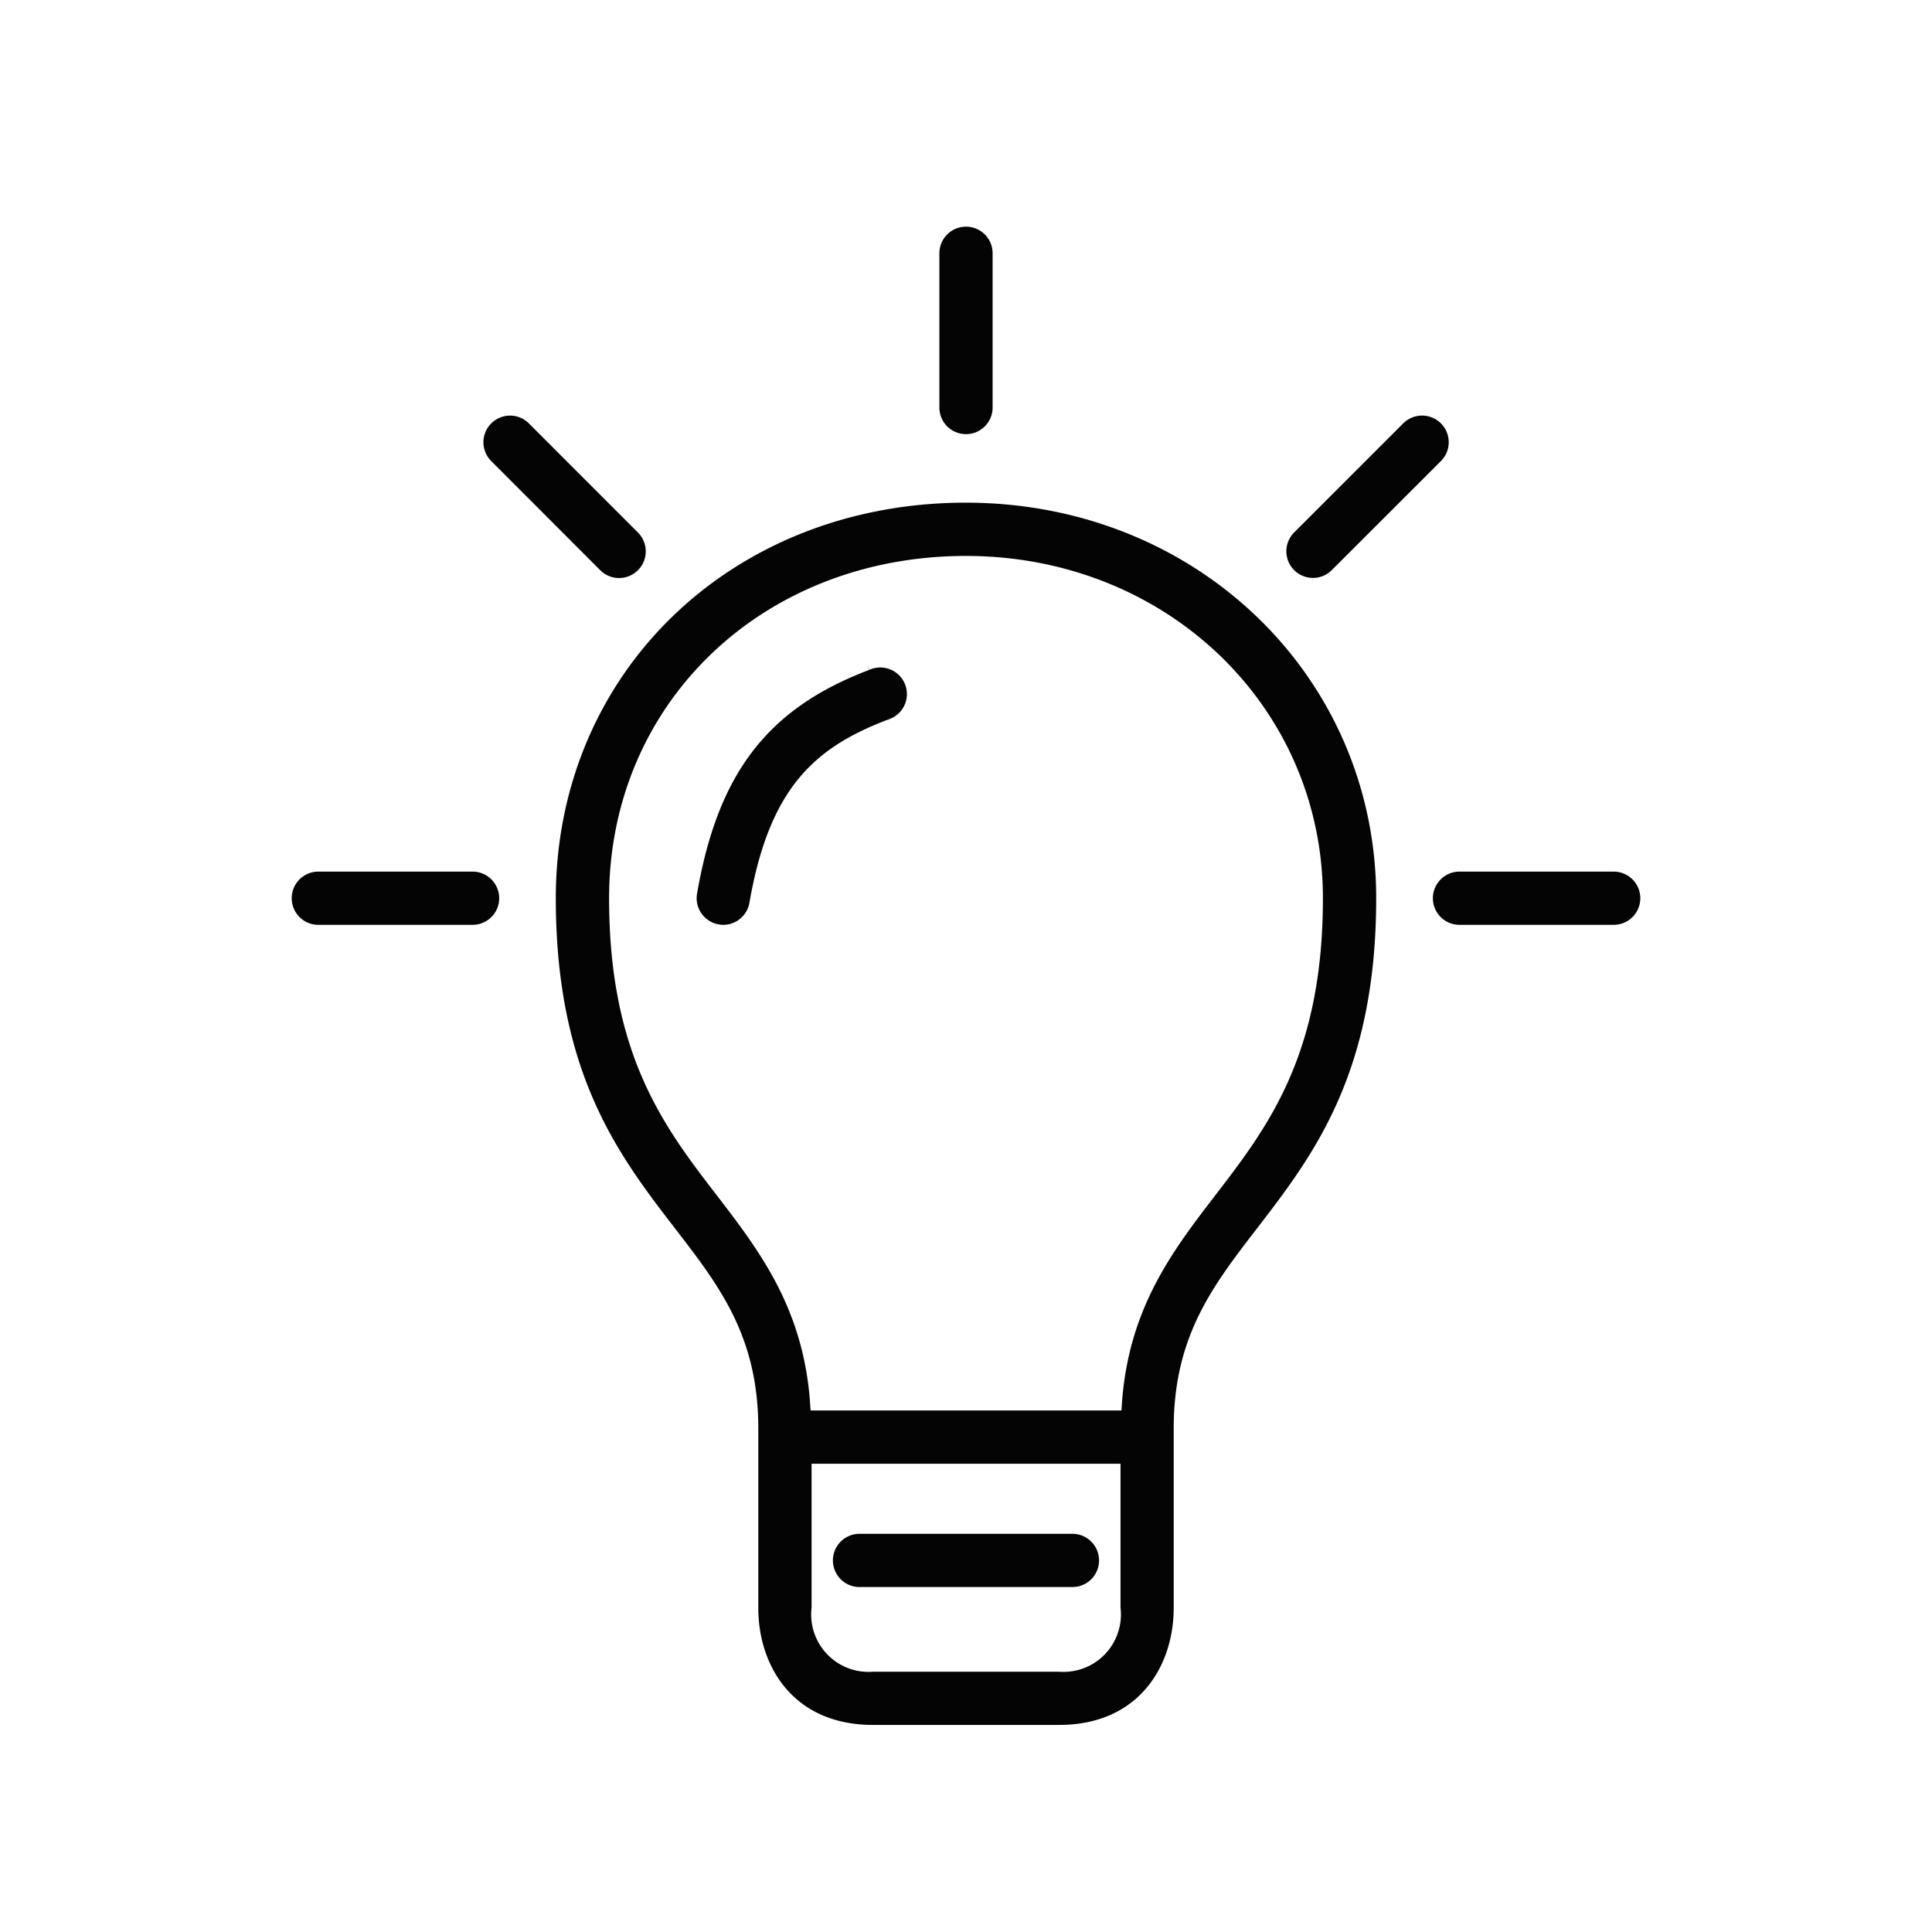
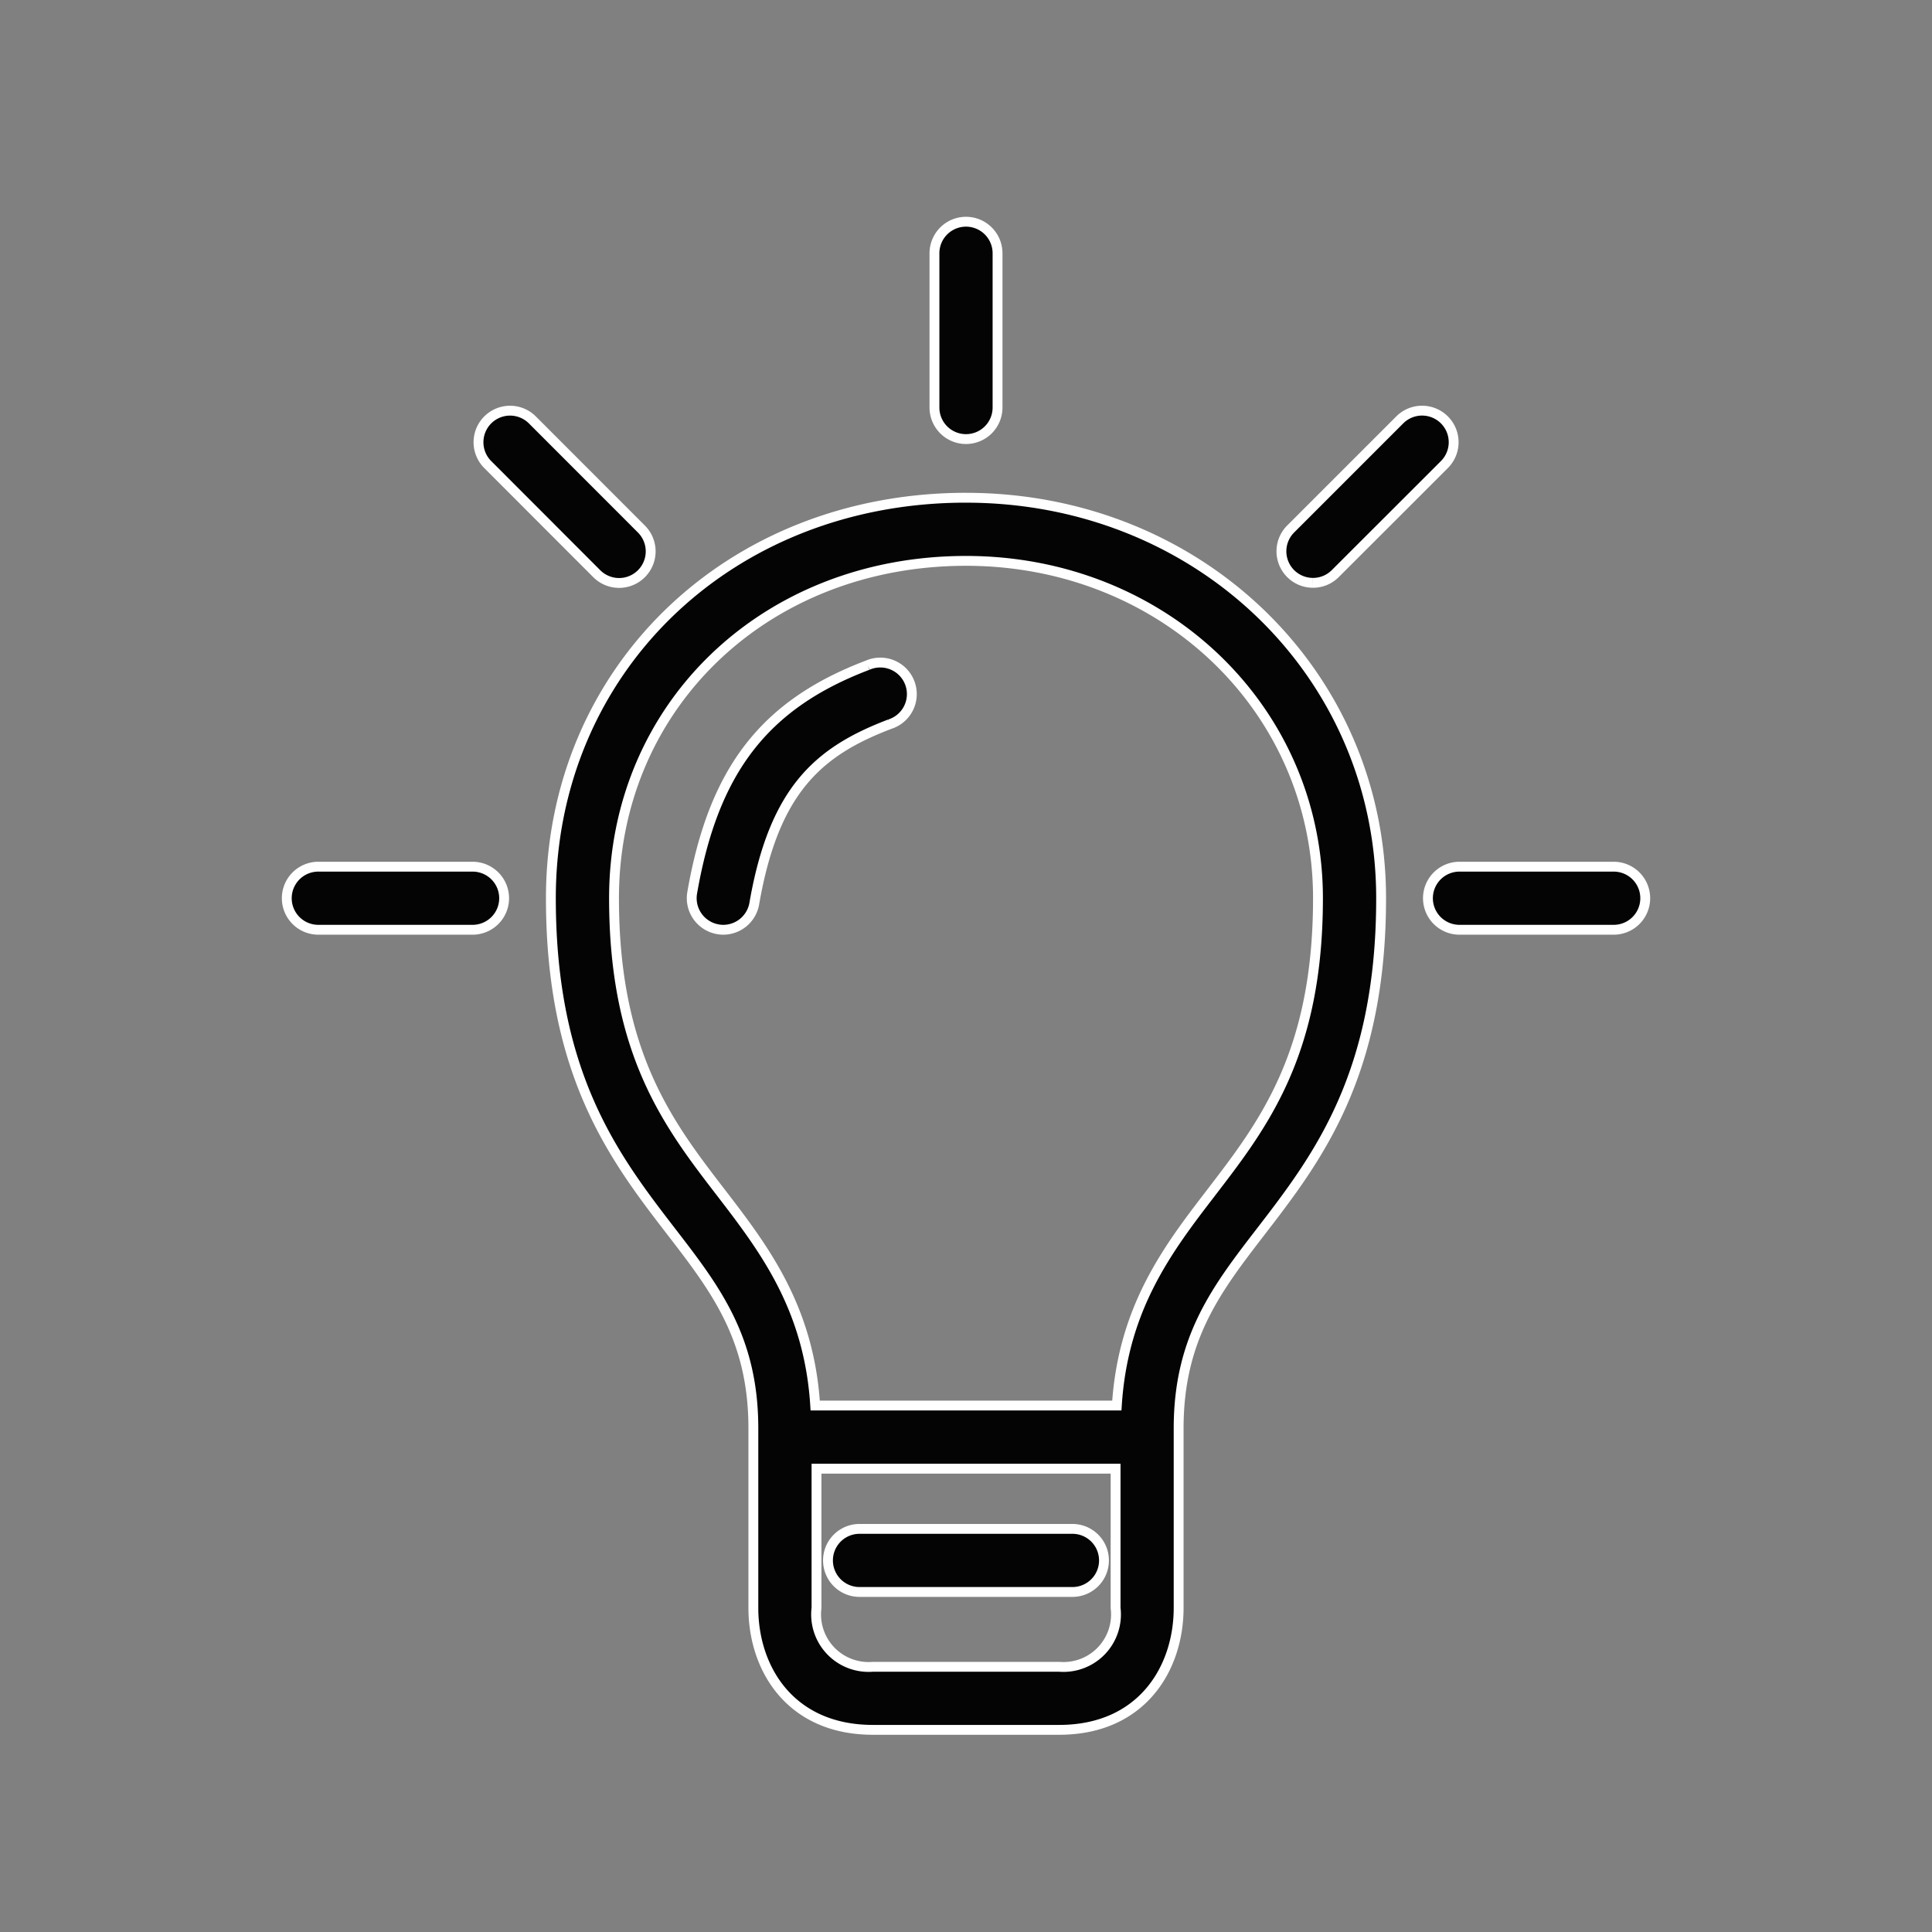
<svg xmlns="http://www.w3.org/2000/svg" width="98" height="98" viewBox="0 0 98 98">
  <rect x="0" y="0" width="98" height="98" fill="#808080" stroke="none" />
  <defs>
    <clipPath id="clip-path">
      <rect id="Rectangle_762" data-name="Rectangle 762" width="72.933" height="79.518" transform="translate(-2 -1)" fill="none" stroke="#fff" stroke-width="0.5" />
    </clipPath>
    <clipPath id="clip-Plan_de_travail_6">
      <rect width="98" height="98" />
    </clipPath>
  </defs>
  <g id="Plan_de_travail_6" data-name="Plan de travail – 6" clip-path="url(#clip-Plan_de_travail_6)">
-     <rect width="98" height="98" fill="#fff" />
    <g id="Groupe_9014" data-name="Groupe 9014">
      <rect id="Rectangle_4207" data-name="Rectangle 4207" width="98" height="98" fill="none" />
      <g id="Groupe_de_masques_2094" data-name="Groupe de masques 2094" transform="translate(14.534 11.241)" clip-path="url(#clip-path)">
        <path id="Tracé_14647" data-name="Tracé 14647" d="M25.712,4.865C13.706,4.865,4.655,13.6,4.655,25.179c0,8.982,3.243,13.195,6.107,16.913,2.236,2.9,4.164,5.4,4.164,9.977v9.111c0,3.079,1.876,6.184,6.066,6.184h9.442c4.187,0,6.064-3.105,6.064-6.184V52.07c0-4.573,1.931-7.077,4.164-9.977,2.863-3.718,6.107-7.931,6.107-16.913,0-11.39-9.249-20.314-21.057-20.314M33.3,61.181a2.663,2.663,0,0,1-2.863,2.984H20.992a2.663,2.663,0,0,1-2.863-2.984V54.116H33.3Zm4.829-21.043c-2.2,2.858-4.452,5.836-4.766,10.775h-15.3C17.752,45.975,15.5,43,13.3,40.138c-2.676-3.476-5.442-7.065-5.442-14.959,0-9.753,7.675-17.111,17.854-17.111,10.012,0,17.854,7.52,17.854,17.111,0,7.894-2.766,11.482-5.439,14.959" transform="translate(8.754 9.141)" fill="#040405" stroke="#fff" stroke-width="0.5" />
        <path id="Tracé_14648" data-name="Tracé 14648" d="M11.139,26.242h10.8a1.6,1.6,0,0,0,0-3.2h-10.8a1.6,1.6,0,0,0,0,3.2" transform="translate(17.926 43.269)" fill="#040405" stroke="#fff" stroke-width="0.5" />
        <path id="Tracé_14649" data-name="Tracé 14649" d="M16.06,7.884c-5.243,1.989-7.825,5.335-8.9,11.546a1.6,1.6,0,0,0,1.3,1.848,1.5,1.5,0,0,0,.276.026,1.6,1.6,0,0,0,1.574-1.33c1.007-5.8,3.284-7.73,6.878-9.1A1.6,1.6,0,1,0,16.06,7.884" transform="translate(13.417 14.617)" fill="#040405" stroke="#fff" stroke-width="0.5" />
        <path id="Tracé_14650" data-name="Tracé 14650" d="M9.425,11.368H1.6a1.6,1.6,0,1,0,0,3.2H9.425a1.6,1.6,0,1,0,0-3.2" transform="translate(0.013 21.353)" fill="#040405" stroke="#fff" stroke-width="0.5" />
        <path id="Tracé_14651" data-name="Tracé 14651" d="M9.377,11.6a1.6,1.6,0,1,0,2.265-2.265L6.111,3.8A1.6,1.6,0,0,0,3.846,6.063Z" transform="translate(6.36 6.26)" fill="#040405" stroke="#fff" stroke-width="0.5" />
        <path id="Tracé_14652" data-name="Tracé 14652" d="M29.538,11.368H21.716a1.6,1.6,0,1,0,0,3.2h7.822a1.6,1.6,0,1,0,0-3.2" transform="translate(37.782 21.353)" fill="#040405" stroke="#fff" stroke-width="0.5" />
        <path id="Tracé_14653" data-name="Tracé 14653" d="M19.133,12.064a1.588,1.588,0,0,0,1.131-.469L25.8,6.063A1.6,1.6,0,1,0,23.533,3.8L18,9.333a1.6,1.6,0,0,0,1.131,2.731" transform="translate(32.934 6.259)" fill="#040405" stroke="#fff" stroke-width="0.5" />
        <path id="Tracé_14654" data-name="Tracé 14654" d="M13.016,11.025a1.6,1.6,0,0,0,1.6-1.6V1.6a1.6,1.6,0,1,0-3.2,0V9.425a1.6,1.6,0,0,0,1.6,1.6" transform="translate(21.45 0.006)" fill="#040405" stroke="#fff" stroke-width="0.5" />
      </g>
    </g>
  </g>
</svg>